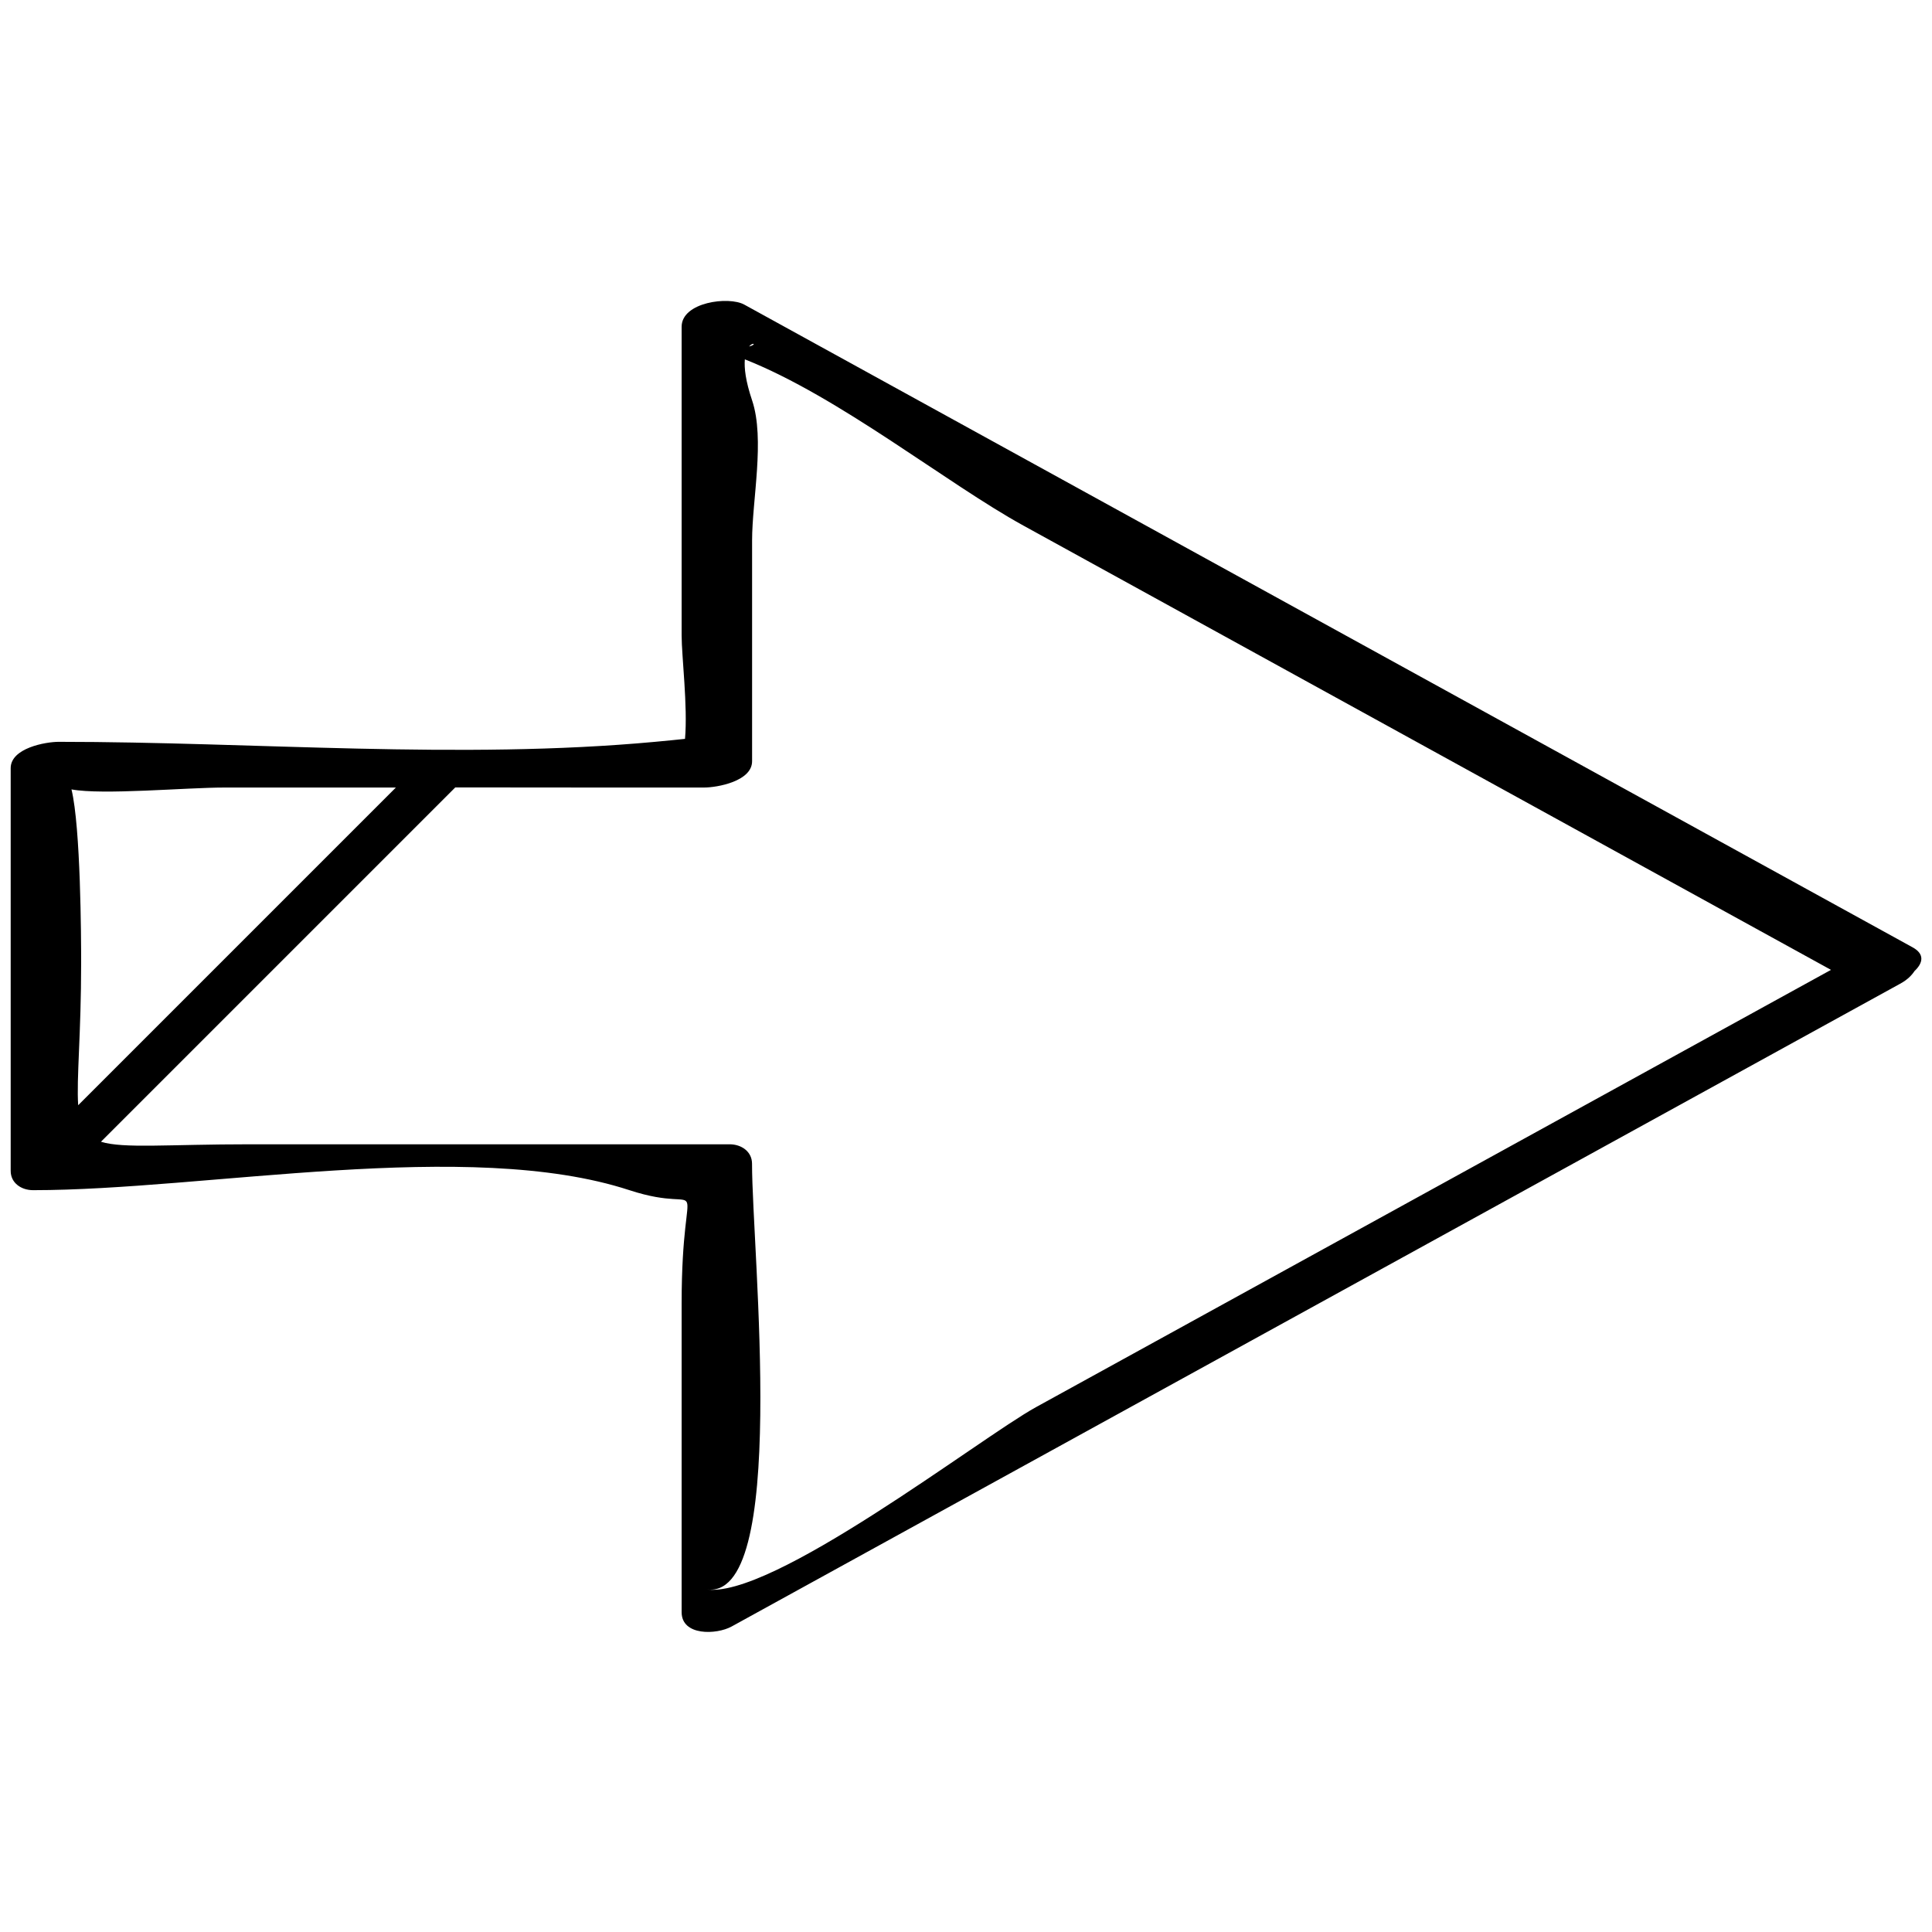
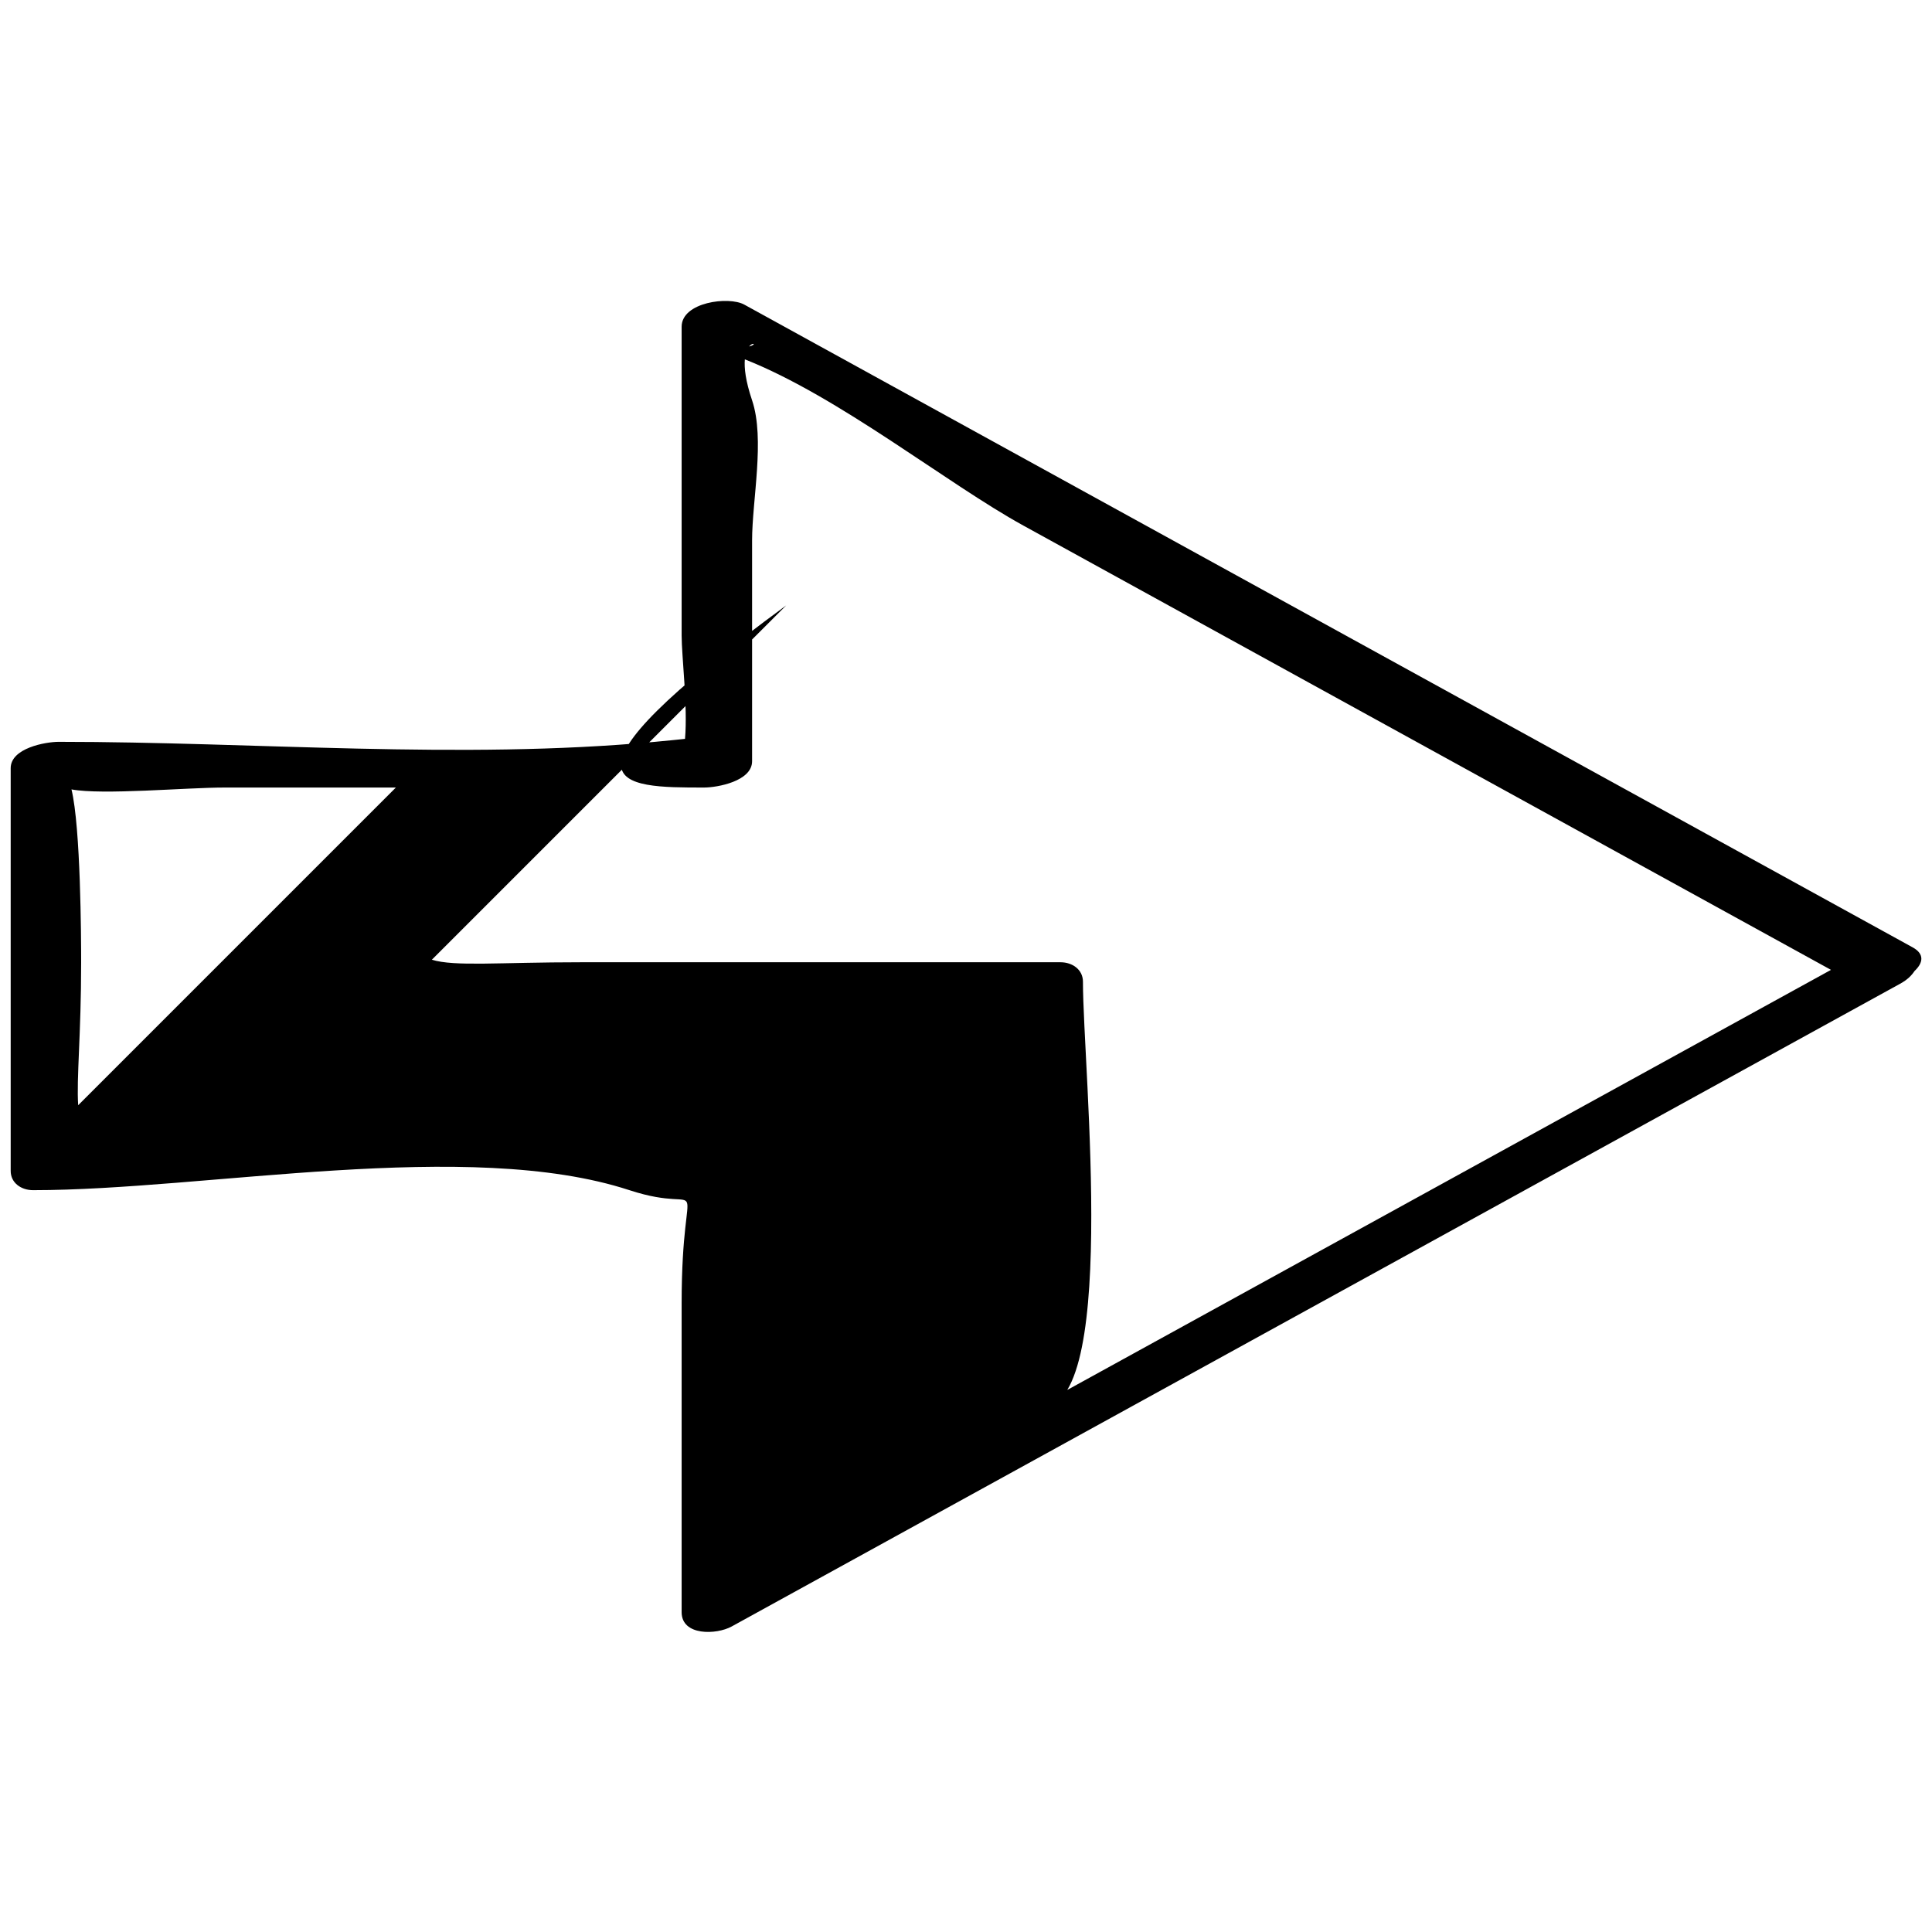
<svg xmlns="http://www.w3.org/2000/svg" enable-background="new 0 0 32 32" version="1.1" viewBox="0 0 32 32" xml:space="preserve">
  <g id="Outline_copy_2">
-     <path d="M0.548,19.713c2.856,0,7.212-0.872,9.877,0c1.387,0.454,0.865-0.53,0.865,1.876c0,1.705,0,3.409,0,5.114   c0,0.395,0.577,0.375,0.828,0.237c6.451-3.548,12.901-7.097,19.352-10.645c0.125-0.068,0.194-0.141,0.241-0.212   c0.138-0.13,0.173-0.28-0.032-0.392c-6.451-3.549-12.901-7.097-19.352-10.646c-0.258-0.142-1.037-0.041-1.037,0.367   c0,1.705,0,3.409,0,5.114c0,0.345,0.103,1.173,0.056,1.712c-0.124,0.013-0.278,0.029-0.496,0.049c-3.235,0.299-6.625,0-9.877,0   c-0.22,0-0.796,0.104-0.796,0.436c0,2.223,0,4.446,0,6.669C0.176,19.593,0.351,19.713,0.548,19.713z M12.407,5.739   C12.474,5.658,12.54,5.706,12.407,5.739L12.407,5.739z M11.661,13.044c0.22,0,0.796-0.104,0.796-0.436c0-1.219,0-2.437,0-3.656   c0-0.666,0.216-1.679,0-2.321c-0.109-0.324-0.132-0.536-0.12-0.679c1.56,0.616,3.346,2.056,4.613,2.753   c4.459,2.453,8.918,4.906,13.377,7.359c-4.389,2.414-8.779,4.829-13.168,7.243c-0.917,0.504-4.411,3.215-5.481,3.015   c1.401,0.262,0.778-5.591,0.778-7.047c0-0.201-0.175-0.322-0.372-0.322c-2.646,0-5.292,0-7.938,0c-1.373,0-2.096,0.074-2.474-0.042   c1.956-1.956,3.913-3.913,5.869-5.869C8.916,13.044,10.288,13.044,11.661,13.044z M3.724,13.044c0.944,0,1.888,0,2.833,0   c-1.754,1.754-3.508,3.508-5.262,5.262c-0.03-0.444,0.049-1.168,0.049-2.364c0-0.404-0.007-2.237-0.16-2.867   C1.701,13.171,3.077,13.044,3.724,13.044z" />
+     <path d="M0.548,19.713c2.856,0,7.212-0.872,9.877,0c1.387,0.454,0.865-0.53,0.865,1.876c0,1.705,0,3.409,0,5.114   c0,0.395,0.577,0.375,0.828,0.237c6.451-3.548,12.901-7.097,19.352-10.645c0.125-0.068,0.194-0.141,0.241-0.212   c0.138-0.13,0.173-0.28-0.032-0.392c-6.451-3.549-12.901-7.097-19.352-10.646c-0.258-0.142-1.037-0.041-1.037,0.367   c0,1.705,0,3.409,0,5.114c0,0.345,0.103,1.173,0.056,1.712c-0.124,0.013-0.278,0.029-0.496,0.049c-3.235,0.299-6.625,0-9.877,0   c-0.22,0-0.796,0.104-0.796,0.436c0,2.223,0,4.446,0,6.669C0.176,19.593,0.351,19.713,0.548,19.713z M12.407,5.739   C12.474,5.658,12.54,5.706,12.407,5.739L12.407,5.739z M11.661,13.044c0.22,0,0.796-0.104,0.796-0.436c0-1.219,0-2.437,0-3.656   c0-0.666,0.216-1.679,0-2.321c-0.109-0.324-0.132-0.536-0.12-0.679c1.56,0.616,3.346,2.056,4.613,2.753   c4.459,2.453,8.918,4.906,13.377,7.359c-4.389,2.414-8.779,4.829-13.168,7.243c1.401,0.262,0.778-5.591,0.778-7.047c0-0.201-0.175-0.322-0.372-0.322c-2.646,0-5.292,0-7.938,0c-1.373,0-2.096,0.074-2.474-0.042   c1.956-1.956,3.913-3.913,5.869-5.869C8.916,13.044,10.288,13.044,11.661,13.044z M3.724,13.044c0.944,0,1.888,0,2.833,0   c-1.754,1.754-3.508,3.508-5.262,5.262c-0.03-0.444,0.049-1.168,0.049-2.364c0-0.404-0.007-2.237-0.16-2.867   C1.701,13.171,3.077,13.044,3.724,13.044z" />
  </g>
</svg>